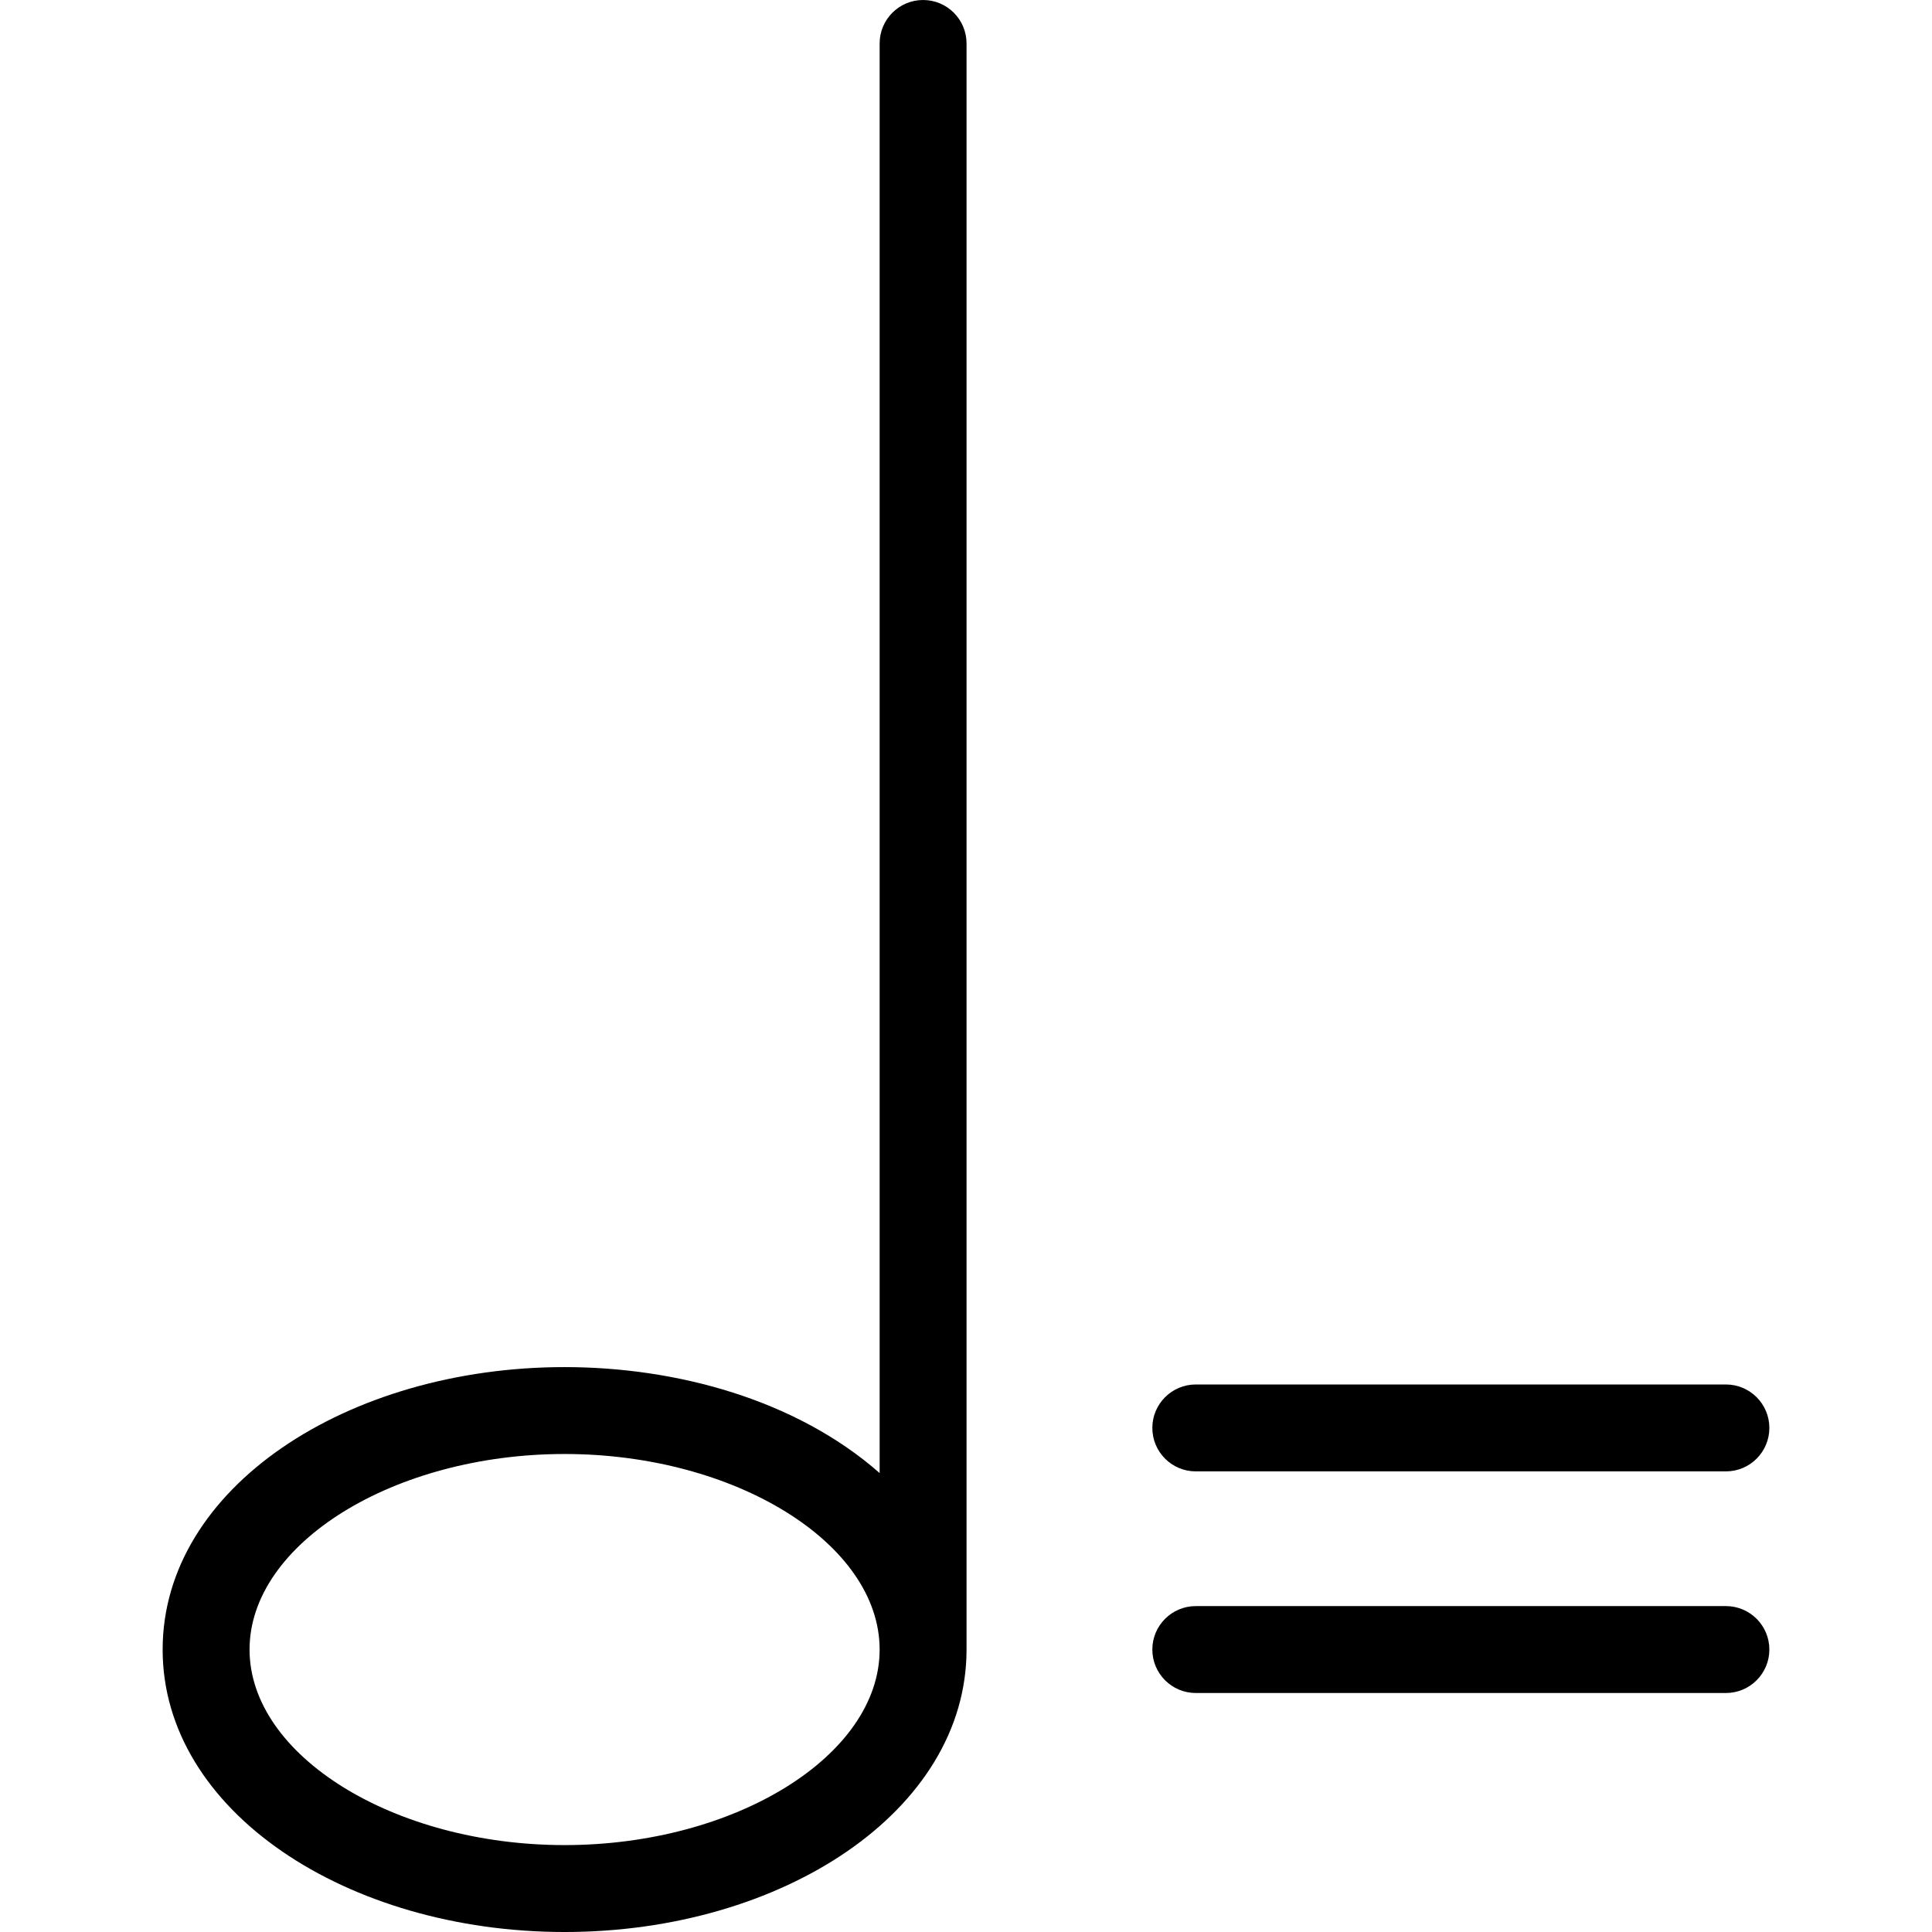
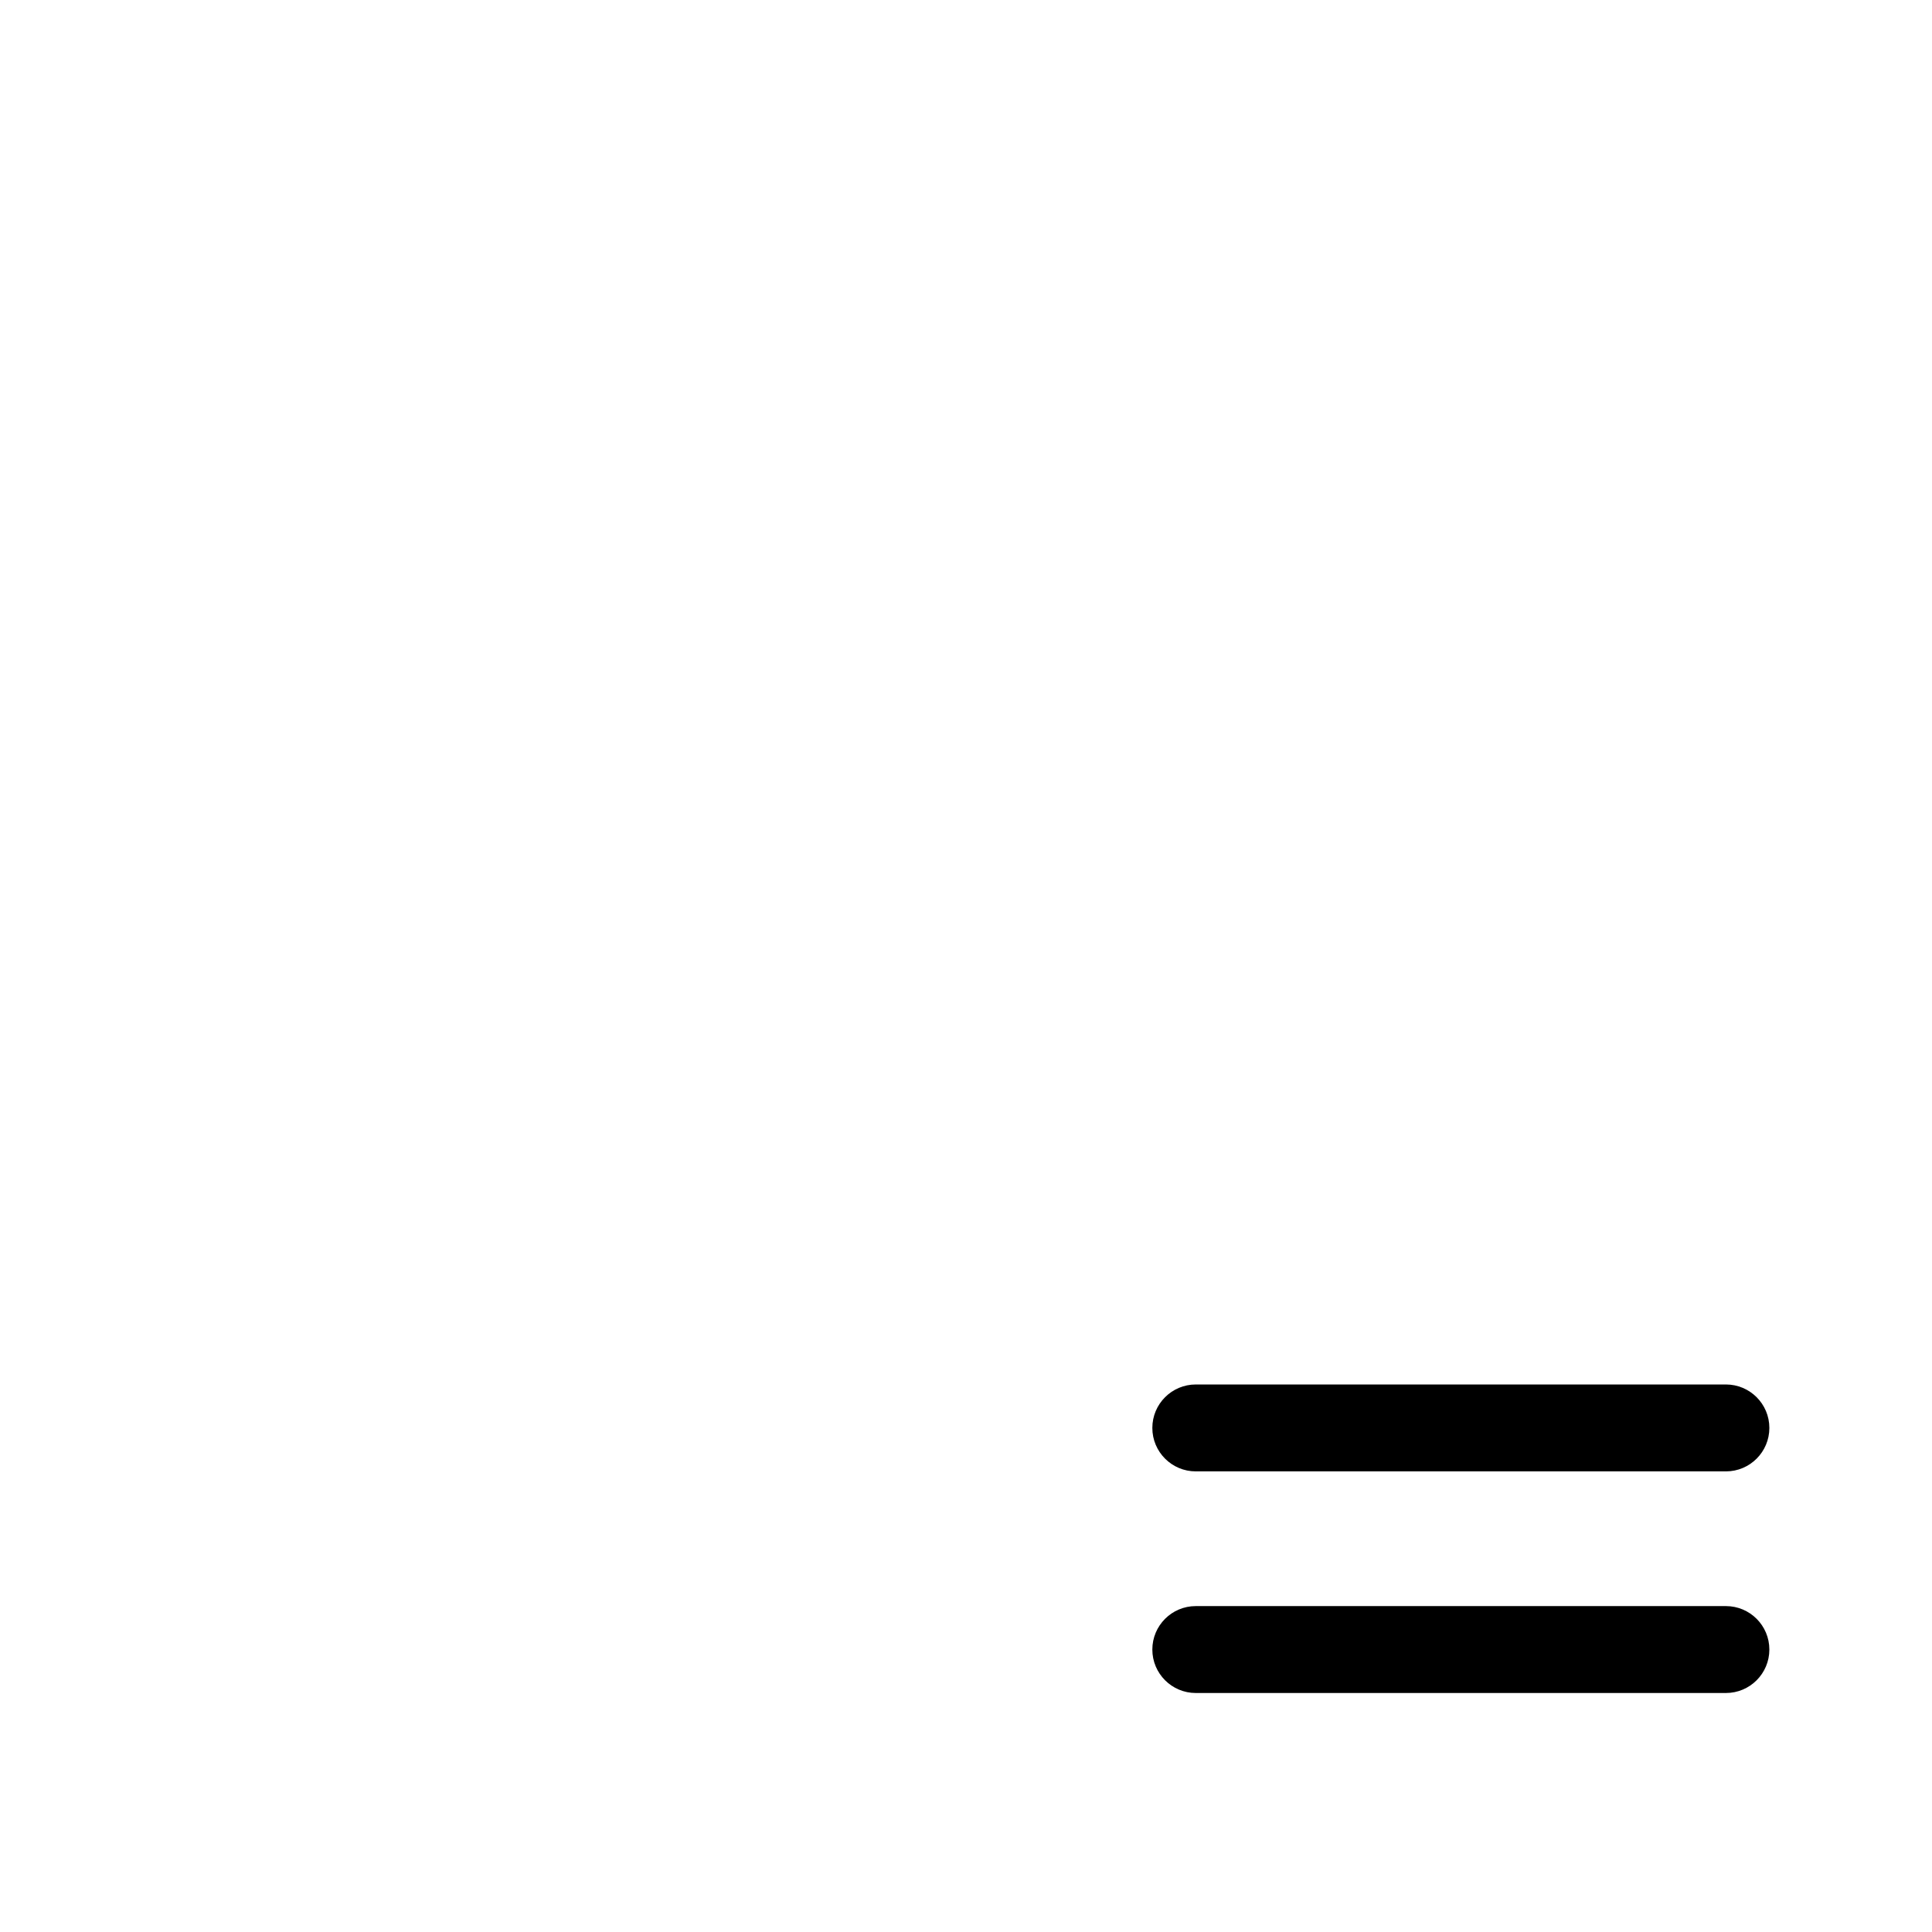
<svg xmlns="http://www.w3.org/2000/svg" fill="#000000" height="800px" width="800px" version="1.1" id="Capa_1" viewBox="0 0 444.605 444.605" xml:space="preserve">
  <g id="XMLID_827_">
-     <path id="XMLID_884_" d="M212.428,0c-5.522,0-10,4.478-10,10v328.99c-19.173-16.859-46.673-24.384-72.5-24.384   c-50.063,0-92.5,27.832-92.5,65c0,37.176,42.447,65,92.5,65c50.051,0,92.5-27.823,92.5-65V10C222.428,4.478,217.951,0,212.428,0z    M129.928,424.605c-39.299,0-72.5-20.607-72.5-45s33.201-45,72.5-45s72.5,20.607,72.5,45S169.227,424.605,129.928,424.605z" />
    <path id="XMLID_888_" d="M397.177,369.605H275.184c-5.522,0-10,4.478-10,10s4.478,10,10,10h121.993c5.522,0,10-4.478,10-10   S402.7,369.605,397.177,369.605z" />
    <path id="XMLID_891_" d="M275.184,338.605h121.993c5.522,0,10-4.478,10-10s-4.478-10-10-10H275.184c-5.522,0-10,4.478-10,10   S269.662,338.605,275.184,338.605z" />
  </g>
</svg>